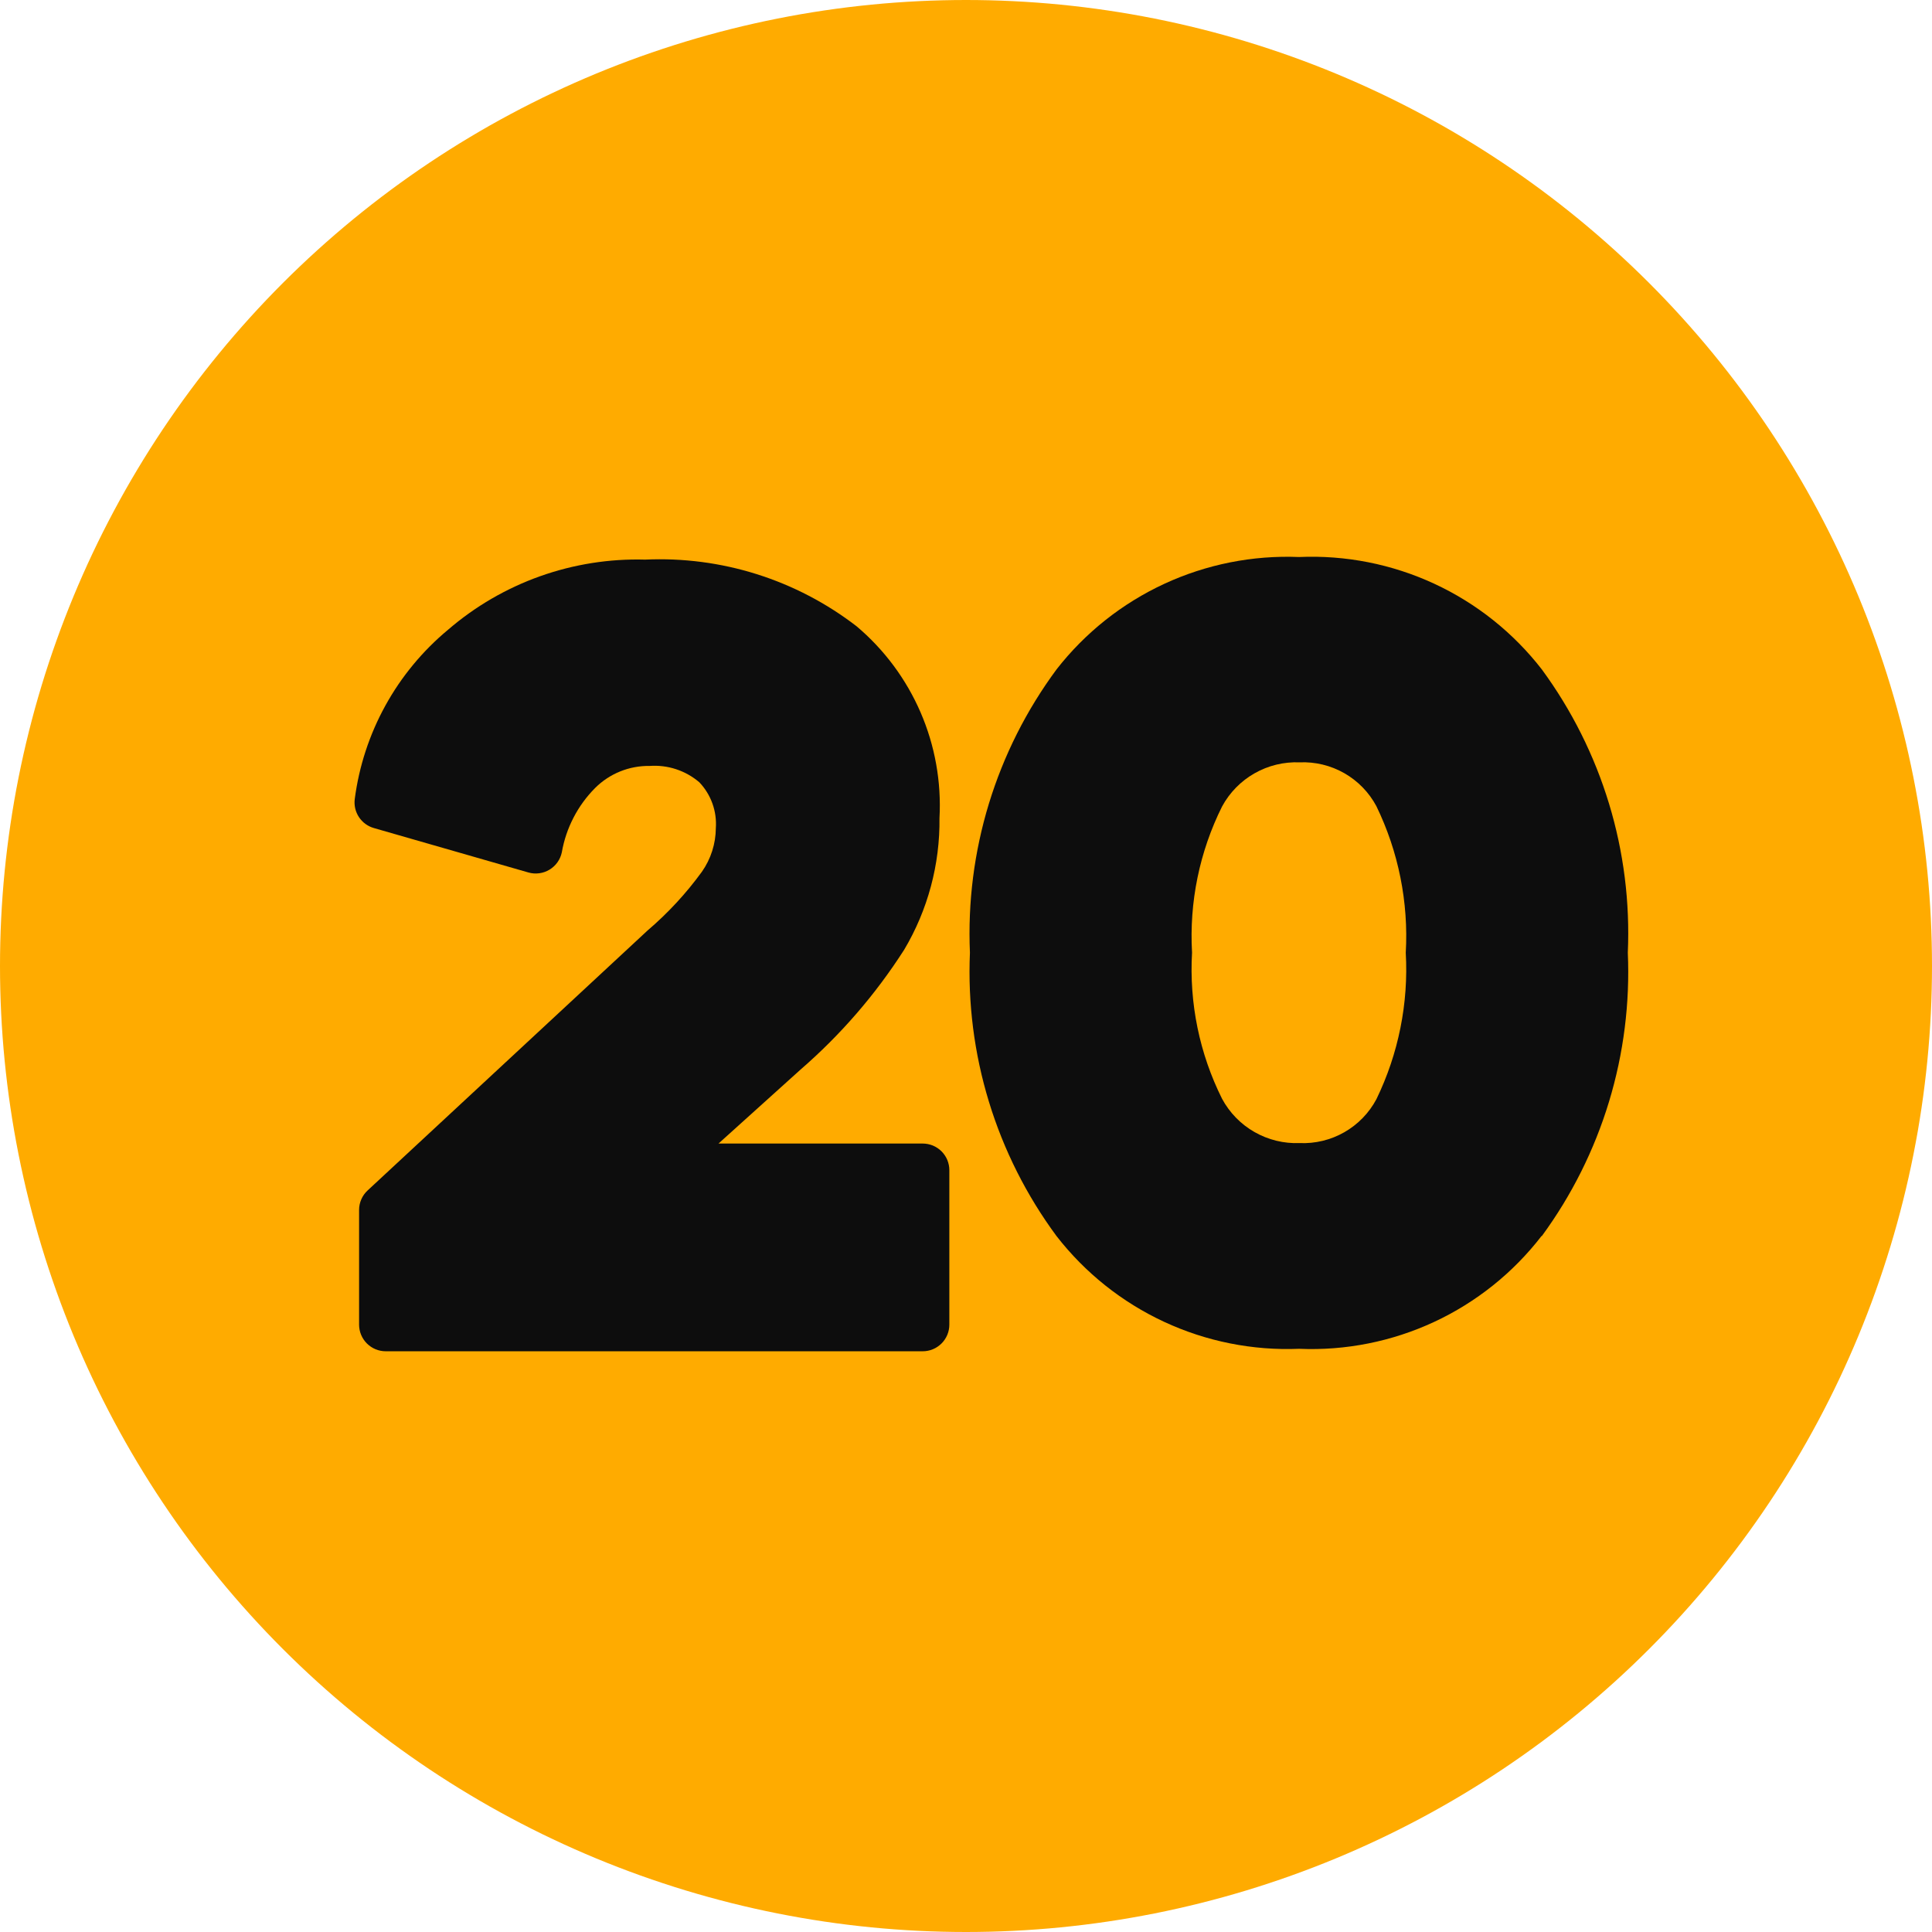
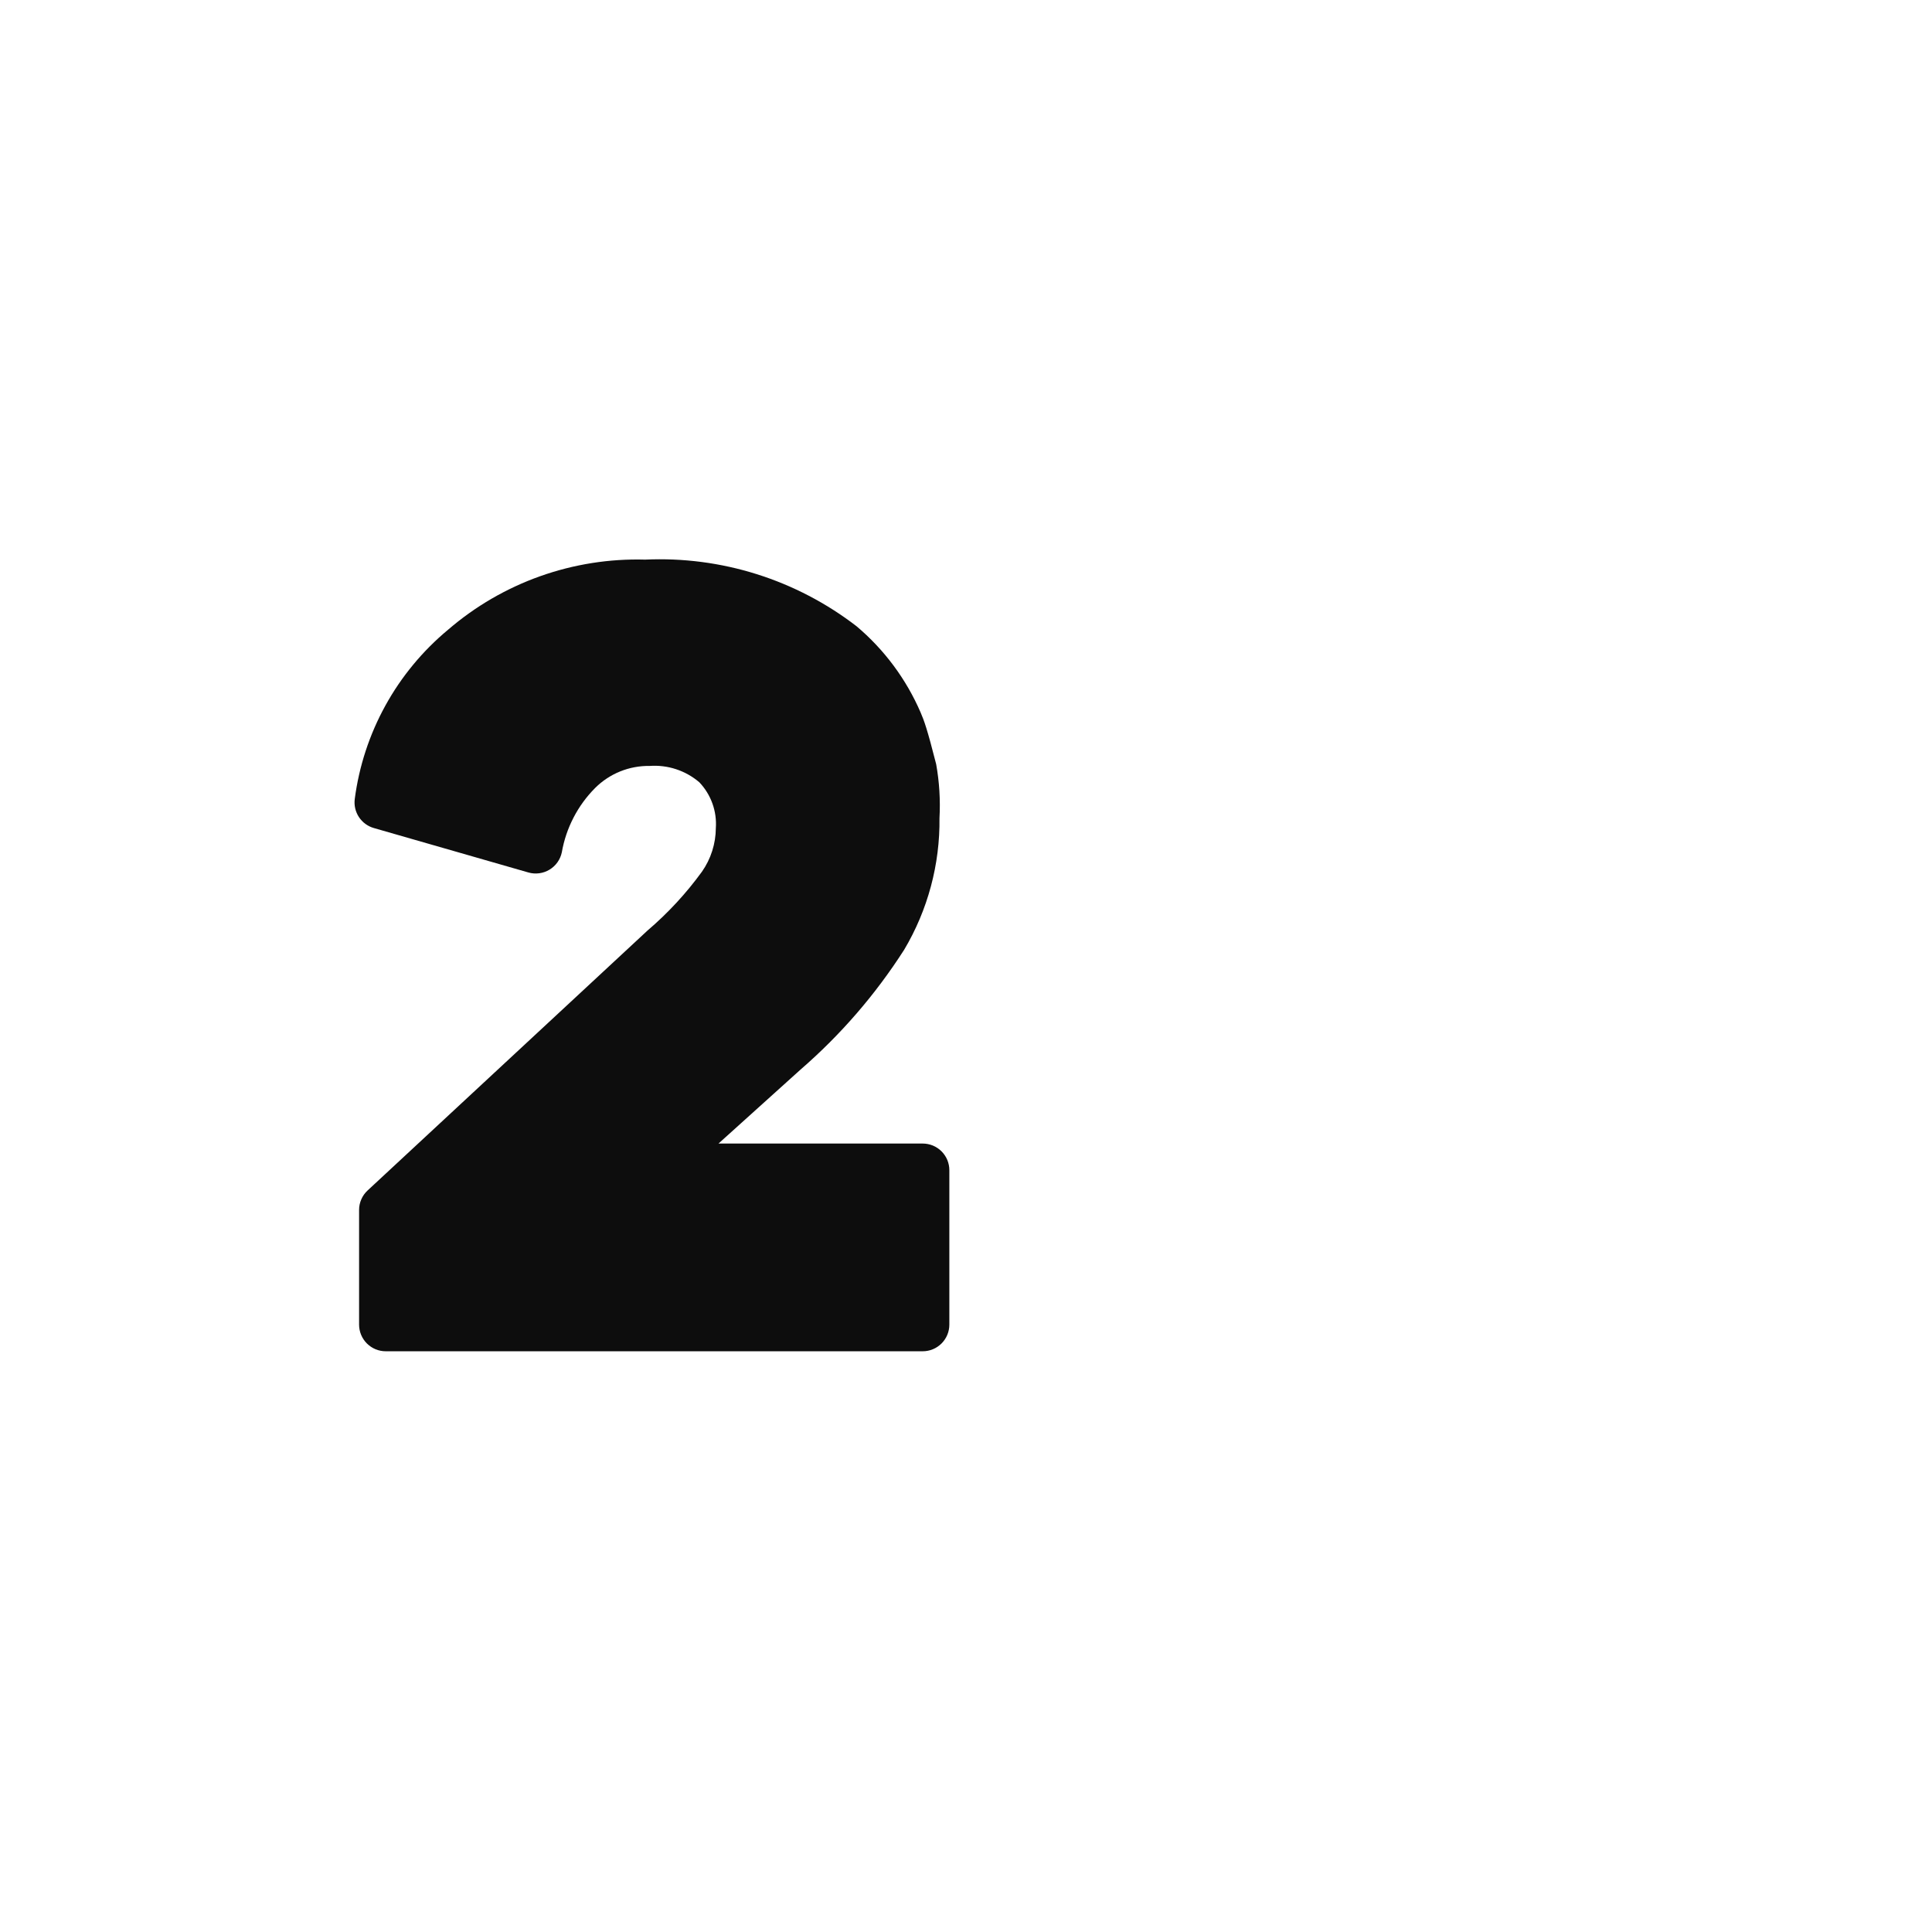
<svg xmlns="http://www.w3.org/2000/svg" version="1.2" preserveAspectRatio="xMidYMid meet" height="1080" viewBox="0 0 810 810" zoomAndPan="magnify" width="1080">
  <g id="922bbc207c">
-     <path d="M 810 405 C 810 411.629 809.836 418.254 809.512 424.871 C 809.188 431.492 808.699 438.102 808.051 444.695 C 807.398 451.293 806.59 457.871 805.617 464.426 C 804.645 470.98 803.512 477.512 802.219 484.012 C 800.926 490.512 799.473 496.977 797.863 503.406 C 796.254 509.836 794.484 516.223 792.562 522.566 C 790.637 528.906 788.559 535.199 786.324 541.441 C 784.094 547.68 781.707 553.863 779.172 559.988 C 776.633 566.109 773.949 572.168 771.117 578.16 C 768.281 584.152 765.301 590.07 762.18 595.914 C 759.055 601.762 755.789 607.527 752.379 613.211 C 748.973 618.898 745.426 624.496 741.746 630.004 C 738.062 635.516 734.246 640.934 730.301 646.258 C 726.352 651.582 722.273 656.805 718.07 661.93 C 713.863 667.055 709.535 672.07 705.086 676.98 C 700.633 681.891 696.066 686.691 691.379 691.379 C 686.691 696.066 681.891 700.633 676.98 705.086 C 672.07 709.535 667.055 713.863 661.93 718.07 C 656.805 722.273 651.582 726.352 646.258 730.301 C 640.934 734.246 635.516 738.062 630.004 741.746 C 624.496 745.426 618.898 748.973 613.211 752.379 C 607.527 755.789 601.762 759.055 595.914 762.18 C 590.07 765.301 584.152 768.281 578.16 771.117 C 572.168 773.949 566.109 776.633 559.988 779.172 C 553.863 781.707 547.68 784.094 541.441 786.324 C 535.199 788.559 528.906 790.637 522.566 792.562 C 516.223 794.484 509.836 796.254 503.406 797.863 C 496.977 799.473 490.512 800.926 484.012 802.219 C 477.512 803.512 470.98 804.645 464.426 805.617 C 457.871 806.59 451.293 807.398 444.695 808.051 C 438.102 808.699 431.492 809.188 424.871 809.512 C 418.254 809.836 411.629 810 405 810 C 398.371 810 391.746 809.836 385.129 809.512 C 378.508 809.188 371.898 808.699 365.305 808.051 C 358.707 807.398 352.129 806.59 345.574 805.617 C 339.02 804.645 332.488 803.512 325.988 802.219 C 319.488 800.926 313.023 799.473 306.594 797.863 C 300.164 796.254 293.777 794.484 287.434 792.562 C 281.094 790.637 274.801 788.559 268.559 786.324 C 262.32 784.094 256.137 781.707 250.012 779.172 C 243.891 776.633 237.832 773.949 231.84 771.117 C 225.848 768.281 219.93 765.301 214.086 762.18 C 208.238 759.055 202.473 755.789 196.789 752.379 C 191.102 748.973 185.504 745.426 179.992 741.746 C 174.484 738.062 169.066 734.246 163.742 730.301 C 158.418 726.352 153.195 722.273 148.07 718.07 C 142.945 713.863 137.93 709.535 133.02 705.086 C 128.109 700.633 123.309 696.066 118.621 691.379 C 113.934 686.691 109.367 681.891 104.914 676.98 C 100.465 672.07 96.137 667.055 91.93 661.93 C 87.727 656.805 83.648 651.582 79.699 646.258 C 75.754 640.934 71.938 635.516 68.254 630.004 C 64.574 624.496 61.027 618.898 57.621 613.211 C 54.211 607.527 50.945 601.762 47.82 595.914 C 44.699 590.07 41.719 584.152 38.883 578.16 C 36.051 572.168 33.367 566.109 30.828 559.988 C 28.293 553.863 25.906 547.68 23.676 541.441 C 21.441 535.199 19.363 528.906 17.438 522.566 C 15.516 516.223 13.746 509.836 12.137 503.406 C 10.527 496.977 9.074 490.512 7.781 484.012 C 6.488 477.512 5.355 470.98 4.383 464.426 C 3.41 457.871 2.602 451.293 1.949 444.695 C 1.301 438.102 0.812 431.492 0.488 424.871 C 0.164 418.254 0 411.629 0 405 C 0 398.371 0.164 391.746 0.488 385.129 C 0.812 378.508 1.301 371.898 1.949 365.305 C 2.602 358.707 3.41 352.129 4.383 345.574 C 5.355 339.02 6.488 332.488 7.781 325.988 C 9.074 319.488 10.527 313.023 12.137 306.594 C 13.746 300.164 15.516 293.777 17.438 287.434 C 19.363 281.094 21.441 274.801 23.676 268.559 C 25.906 262.32 28.293 256.137 30.828 250.012 C 33.367 243.891 36.051 237.832 38.883 231.84 C 41.719 225.848 44.699 219.93 47.82 214.086 C 50.945 208.238 54.211 202.473 57.621 196.789 C 61.027 191.102 64.574 185.504 68.254 179.992 C 71.938 174.484 75.754 169.066 79.699 163.742 C 83.648 158.418 87.727 153.195 91.93 148.07 C 96.137 142.945 100.465 137.93 104.914 133.02 C 109.367 128.109 113.934 123.309 118.621 118.621 C 123.309 113.934 128.109 109.367 133.02 104.914 C 137.93 100.465 142.945 96.137 148.07 91.93 C 153.195 87.727 158.418 83.648 163.742 79.699 C 169.066 75.754 174.484 71.938 179.992 68.254 C 185.504 64.574 191.102 61.027 196.789 57.621 C 202.473 54.211 208.238 50.945 214.086 47.82 C 219.93 44.699 225.848 41.719 231.84 38.883 C 237.832 36.051 243.891 33.367 250.012 30.828 C 256.137 28.293 262.32 25.906 268.559 23.676 C 274.801 21.441 281.094 19.363 287.434 17.438 C 293.777 15.516 300.164 13.746 306.594 12.137 C 313.023 10.527 319.488 9.074 325.988 7.781 C 332.488 6.488 339.02 5.355 345.574 4.383 C 352.129 3.41 358.707 2.602 365.305 1.949 C 371.898 1.301 378.508 0.812 385.129 0.488 C 391.746 0.164 398.371 0 405 0 C 411.629 0 418.254 0.164 424.871 0.488 C 431.492 0.812 438.102 1.301 444.695 1.949 C 451.293 2.602 457.871 3.41 464.426 4.383 C 470.98 5.355 477.512 6.488 484.012 7.781 C 490.512 9.074 496.977 10.527 503.406 12.137 C 509.836 13.746 516.223 15.516 522.566 17.438 C 528.906 19.363 535.199 21.441 541.441 23.676 C 547.68 25.906 553.863 28.293 559.988 30.828 C 566.109 33.367 572.168 36.051 578.16 38.883 C 584.152 41.719 590.07 44.699 595.914 47.82 C 601.762 50.945 607.527 54.211 613.211 57.621 C 618.898 61.027 624.496 64.574 630.004 68.254 C 635.516 71.938 640.934 75.754 646.258 79.699 C 651.582 83.648 656.805 87.727 661.93 91.93 C 667.055 96.137 672.07 100.465 676.98 104.914 C 681.891 109.367 686.691 113.934 691.379 118.621 C 696.066 123.309 700.633 128.109 705.086 133.02 C 709.535 137.93 713.863 142.945 718.07 148.07 C 722.273 153.195 726.352 158.418 730.301 163.742 C 734.246 169.066 738.062 174.484 741.746 179.992 C 745.426 185.504 748.973 191.102 752.379 196.789 C 755.789 202.473 759.055 208.238 762.18 214.086 C 765.301 219.93 768.281 225.848 771.117 231.84 C 773.949 237.832 776.633 243.891 779.172 250.012 C 781.707 256.137 784.094 262.32 786.324 268.559 C 788.559 274.801 790.637 281.094 792.562 287.434 C 794.484 293.777 796.254 300.164 797.863 306.594 C 799.473 313.023 800.926 319.488 802.219 325.988 C 803.512 332.488 804.645 339.02 805.617 345.574 C 806.59 352.129 807.398 358.707 808.051 365.305 C 808.699 371.898 809.188 378.508 809.512 385.129 C 809.836 391.746 810 398.371 810 405 Z M 810 405" style="stroke:none;fill-rule:nonzero;fill:#ffab00;fill-opacity:1;" />
-     <path d="M 301.234 479.438 L 335.59 448.461 C 352.504 433.793 367 417.031 379.078 398.184 C 381.547 394.031 383.715 389.73 385.594 385.281 C 387.469 380.832 389.031 376.273 390.285 371.609 C 391.535 366.945 392.461 362.215 393.062 357.426 C 393.668 352.633 393.941 347.82 393.883 342.992 C 394.09 339.211 394.074 335.426 393.844 331.645 C 393.609 327.863 393.16 324.105 392.492 320.379 C 391.828 316.648 390.949 312.969 389.855 309.34 C 388.762 305.711 387.465 302.16 385.961 298.68 C 384.457 295.203 382.758 291.824 380.863 288.543 C 378.969 285.262 376.891 282.098 374.633 279.059 C 372.371 276.016 369.945 273.117 367.348 270.355 C 364.754 267.598 362.008 264.996 359.109 262.551 C 355.977 260.137 352.742 257.863 349.41 255.734 C 346.078 253.605 342.66 251.625 339.152 249.797 C 335.648 247.965 332.066 246.293 328.414 244.777 C 324.762 243.262 321.047 241.91 317.273 240.723 C 313.504 239.531 309.688 238.512 305.824 237.66 C 301.961 236.805 298.07 236.121 294.148 235.613 C 290.227 235.102 286.289 234.762 282.34 234.598 C 278.387 234.43 274.434 234.438 270.484 234.621 C 266.742 234.516 263.004 234.586 259.27 234.824 C 255.535 235.066 251.82 235.48 248.125 236.066 C 244.426 236.652 240.766 237.406 237.137 238.328 C 233.512 239.254 229.938 240.344 226.41 241.598 C 222.883 242.852 219.422 244.266 216.027 245.844 C 212.633 247.418 209.316 249.145 206.082 251.027 C 202.848 252.906 199.707 254.934 196.66 257.105 C 193.609 259.281 190.672 261.586 187.836 264.031 C 185.176 266.242 182.625 268.57 180.184 271.02 C 177.742 273.469 175.422 276.023 173.219 278.691 C 171.016 281.355 168.941 284.117 166.996 286.977 C 165.055 289.836 163.246 292.781 161.578 295.809 C 159.91 298.836 158.383 301.934 157.004 305.105 C 155.625 308.277 154.398 311.504 153.32 314.789 C 152.242 318.074 151.32 321.406 150.555 324.777 C 149.789 328.148 149.18 331.547 148.734 334.977 C 148.648 335.633 148.621 336.293 148.652 336.957 C 148.684 337.617 148.773 338.273 148.922 338.918 C 149.07 339.562 149.273 340.191 149.535 340.801 C 149.793 341.41 150.105 341.992 150.469 342.547 C 150.832 343.102 151.242 343.617 151.699 344.098 C 152.152 344.582 152.648 345.02 153.184 345.41 C 153.715 345.805 154.281 346.148 154.875 346.441 C 155.469 346.734 156.086 346.973 156.723 347.156 L 221.52 365.785 C 223.016 366.215 224.531 366.324 226.07 366.121 C 227.609 365.918 229.047 365.414 230.375 364.613 C 231.703 363.812 232.816 362.781 233.715 361.52 C 234.613 360.254 235.223 358.867 235.543 357.352 C 236.434 352.242 238.07 347.391 240.453 342.785 C 242.836 338.184 245.855 334.043 249.508 330.367 C 251.004 328.875 252.633 327.543 254.398 326.375 C 256.16 325.207 258.02 324.227 259.98 323.434 C 261.941 322.641 263.961 322.047 266.039 321.66 C 268.117 321.27 270.215 321.09 272.328 321.125 C 274.207 320.988 276.078 321.035 277.949 321.266 C 279.816 321.492 281.645 321.902 283.434 322.488 C 285.223 323.074 286.938 323.828 288.582 324.75 C 290.223 325.672 291.758 326.746 293.191 327.965 C 294.406 329.242 295.477 330.629 296.398 332.125 C 297.324 333.625 298.086 335.203 298.68 336.859 C 299.277 338.516 299.695 340.215 299.938 341.961 C 300.18 343.703 300.242 345.453 300.117 347.211 C 300.094 350.48 299.582 353.672 298.586 356.789 C 297.594 359.902 296.156 362.801 294.281 365.477 C 287.641 374.609 280.023 382.84 271.434 390.168 L 154.125 499.102 C 152.984 500.156 152.105 501.395 151.484 502.82 C 150.859 504.242 150.551 505.73 150.547 507.285 L 150.547 555.352 C 150.547 556.086 150.621 556.812 150.762 557.531 C 150.906 558.25 151.117 558.949 151.398 559.629 C 151.68 560.305 152.023 560.949 152.43 561.559 C 152.84 562.168 153.301 562.734 153.82 563.254 C 154.34 563.773 154.902 564.234 155.512 564.641 C 156.125 565.051 156.766 565.395 157.445 565.676 C 158.121 565.957 158.82 566.168 159.543 566.309 C 160.262 566.453 160.988 566.523 161.723 566.523 L 386.844 566.523 C 387.578 566.523 388.305 566.453 389.023 566.309 C 389.742 566.168 390.441 565.957 391.121 565.676 C 391.797 565.395 392.441 565.051 393.051 564.641 C 393.66 564.234 394.227 563.773 394.746 563.254 C 395.262 562.734 395.727 562.168 396.133 561.559 C 396.543 560.949 396.887 560.305 397.168 559.629 C 397.449 558.949 397.66 558.25 397.801 557.531 C 397.945 556.812 398.016 556.086 398.016 555.352 L 398.016 490.609 C 398.016 489.875 397.945 489.148 397.801 488.43 C 397.66 487.711 397.449 487.012 397.168 486.332 C 396.887 485.656 396.543 485.012 396.133 484.402 C 395.727 483.793 395.262 483.227 394.746 482.707 C 394.227 482.191 393.66 481.727 393.051 481.32 C 392.441 480.91 391.797 480.566 391.121 480.285 C 390.441 480.008 389.742 479.793 389.023 479.652 C 388.305 479.508 387.578 479.438 386.844 479.438 Z M 301.234 479.438" style="stroke:none;fill-rule:evenodd;fill:#0d0d0d;fill-opacity:1;" />
-     <path d="M 512.367 460.695 C 510.008 455.969 507.965 451.113 506.238 446.125 C 504.512 441.133 503.117 436.051 502.055 430.879 C 500.992 425.707 500.27 420.488 499.887 415.223 C 499.504 409.953 499.465 404.684 499.77 399.414 C 499.469 394.141 499.508 388.867 499.891 383.602 C 500.273 378.332 501 373.109 502.062 367.938 C 503.125 362.762 504.52 357.68 506.242 352.684 C 507.969 347.691 510.008 342.832 512.367 338.105 C 513.148 336.66 514.031 335.273 515.008 333.949 C 515.984 332.629 517.047 331.379 518.199 330.203 C 519.348 329.027 520.574 327.938 521.879 326.934 C 523.184 325.93 524.547 325.023 525.977 324.211 C 527.406 323.398 528.887 322.688 530.414 322.078 C 531.945 321.473 533.508 320.977 535.105 320.586 C 536.703 320.199 538.32 319.922 539.957 319.762 C 541.594 319.598 543.234 319.547 544.879 319.613 C 546.508 319.547 548.133 319.59 549.758 319.75 C 551.379 319.91 552.984 320.184 554.57 320.566 C 556.152 320.953 557.703 321.445 559.219 322.047 C 560.734 322.652 562.199 323.355 563.617 324.164 C 565.031 324.973 566.387 325.879 567.676 326.879 C 568.965 327.875 570.176 328.961 571.312 330.129 C 572.449 331.301 573.5 332.543 574.461 333.859 C 575.422 335.176 576.285 336.555 577.055 337.992 C 579.363 342.75 581.363 347.633 583.051 352.641 C 584.738 357.652 586.098 362.746 587.137 367.93 C 588.176 373.113 588.883 378.344 589.258 383.613 C 589.633 388.887 589.672 394.164 589.371 399.441 C 589.668 404.719 589.629 409.992 589.258 415.262 C 588.883 420.531 588.176 425.758 587.137 430.938 C 586.098 436.121 584.734 441.215 583.047 446.223 C 581.359 451.227 579.363 456.109 577.055 460.863 C 576.285 462.301 575.422 463.68 574.461 464.996 C 573.5 466.312 572.449 467.555 571.312 468.727 C 570.176 469.895 568.965 470.98 567.676 471.977 C 566.387 472.977 565.031 473.883 563.617 474.691 C 562.199 475.5 560.734 476.203 559.219 476.809 C 557.703 477.41 556.152 477.902 554.57 478.289 C 552.984 478.676 551.379 478.945 549.758 479.105 C 548.133 479.266 546.508 479.309 544.879 479.242 C 543.234 479.305 541.594 479.254 539.953 479.09 C 538.316 478.926 536.699 478.648 535.098 478.258 C 533.5 477.867 531.938 477.367 530.406 476.758 C 528.879 476.148 527.398 475.438 525.969 474.621 C 524.539 473.805 523.172 472.895 521.867 471.891 C 520.566 470.883 519.34 469.789 518.191 468.613 C 517.039 467.434 515.977 466.184 515.004 464.855 C 514.027 463.531 513.148 462.145 512.367 460.695 Z M 646.438 518.203 C 649.555 513.949 652.488 509.57 655.238 505.07 C 657.984 500.566 660.539 495.957 662.898 491.238 C 665.258 486.52 667.41 481.707 669.363 476.809 C 671.316 471.906 673.059 466.934 674.59 461.883 C 676.121 456.836 677.434 451.73 678.535 446.574 C 679.633 441.414 680.512 436.215 681.172 430.984 C 681.832 425.75 682.273 420.496 682.488 415.227 C 682.703 409.953 682.695 404.684 682.469 399.414 C 682.699 394.145 682.707 388.875 682.492 383.609 C 682.281 378.34 681.844 373.09 681.184 367.855 C 680.523 362.625 679.645 357.43 678.547 352.273 C 677.449 347.113 676.133 342.012 674.602 336.965 C 673.07 331.922 671.328 326.949 669.375 322.051 C 667.422 317.152 665.266 312.344 662.906 307.629 C 660.547 302.91 657.992 298.305 655.242 293.805 C 652.492 289.305 649.555 284.93 646.438 280.68 C 643.457 276.836 640.262 273.184 636.844 269.723 C 633.43 266.262 629.82 263.016 626.02 259.988 C 622.215 256.957 618.246 254.168 614.109 251.613 C 609.973 249.059 605.695 246.758 601.285 244.715 C 596.875 242.672 592.355 240.898 587.73 239.395 C 583.109 237.891 578.41 236.668 573.641 235.727 C 568.871 234.785 564.062 234.129 559.215 233.762 C 554.367 233.395 549.512 233.316 544.656 233.531 C 539.805 233.332 534.957 233.422 530.113 233.797 C 525.273 234.176 520.473 234.836 515.707 235.785 C 510.945 236.734 506.258 237.961 501.641 239.465 C 497.023 240.969 492.512 242.742 488.105 244.785 C 483.699 246.828 479.43 249.121 475.297 251.672 C 471.164 254.219 467.195 257.004 463.391 260.023 C 459.59 263.047 455.98 266.281 452.562 269.73 C 449.145 273.18 445.941 276.82 442.957 280.652 C 439.82 284.895 436.867 289.266 434.098 293.762 C 431.332 298.254 428.762 302.859 426.383 307.574 C 424.008 312.289 421.836 317.094 419.871 321.996 C 417.906 326.895 416.148 331.867 414.605 336.914 C 413.062 341.965 411.734 347.066 410.629 352.23 C 409.52 357.391 408.629 362.59 407.965 367.824 C 407.297 373.062 406.852 378.316 406.633 383.59 C 406.414 388.867 406.418 394.141 406.648 399.414 C 406.422 404.691 406.418 409.965 406.637 415.242 C 406.859 420.52 407.305 425.777 407.973 431.016 C 408.641 436.254 409.527 441.453 410.637 446.617 C 411.746 451.777 413.074 456.887 414.617 461.938 C 416.16 466.988 417.914 471.961 419.879 476.863 C 421.848 481.766 424.016 486.574 426.391 491.289 C 428.766 496.008 431.336 500.613 434.102 505.113 C 436.867 509.613 439.82 513.984 442.957 518.234 C 445.938 522.07 449.137 525.719 452.551 529.176 C 455.965 532.633 459.57 535.879 463.371 538.906 C 467.172 541.934 471.137 544.727 475.27 547.281 C 479.402 549.84 483.672 552.141 488.078 554.188 C 492.484 556.234 496.996 558.016 501.617 559.527 C 506.234 561.035 510.926 562.27 515.691 563.219 C 520.457 564.172 525.262 564.836 530.105 565.219 C 534.949 565.598 539.801 565.688 544.656 565.492 C 549.512 565.699 554.359 565.617 559.207 565.242 C 564.051 564.867 568.855 564.207 573.621 563.258 C 578.387 562.312 583.082 561.082 587.699 559.57 C 592.32 558.062 596.832 556.281 601.238 554.234 C 605.645 552.184 609.91 549.879 614.043 547.316 C 618.172 544.758 622.133 541.957 625.93 538.926 C 629.727 535.891 633.328 532.641 636.734 529.172 C 640.141 525.707 643.328 522.051 646.297 518.203 Z M 646.438 518.203" style="stroke:none;fill-rule:nonzero;fill:#0d0d0d;fill-opacity:1;" />
+     <path d="M 301.234 479.438 L 335.59 448.461 C 352.504 433.793 367 417.031 379.078 398.184 C 381.547 394.031 383.715 389.73 385.594 385.281 C 387.469 380.832 389.031 376.273 390.285 371.609 C 391.535 366.945 392.461 362.215 393.062 357.426 C 393.668 352.633 393.941 347.82 393.883 342.992 C 394.09 339.211 394.074 335.426 393.844 331.645 C 393.609 327.863 393.16 324.105 392.492 320.379 C 388.762 305.711 387.465 302.16 385.961 298.68 C 384.457 295.203 382.758 291.824 380.863 288.543 C 378.969 285.262 376.891 282.098 374.633 279.059 C 372.371 276.016 369.945 273.117 367.348 270.355 C 364.754 267.598 362.008 264.996 359.109 262.551 C 355.977 260.137 352.742 257.863 349.41 255.734 C 346.078 253.605 342.66 251.625 339.152 249.797 C 335.648 247.965 332.066 246.293 328.414 244.777 C 324.762 243.262 321.047 241.91 317.273 240.723 C 313.504 239.531 309.688 238.512 305.824 237.66 C 301.961 236.805 298.07 236.121 294.148 235.613 C 290.227 235.102 286.289 234.762 282.34 234.598 C 278.387 234.43 274.434 234.438 270.484 234.621 C 266.742 234.516 263.004 234.586 259.27 234.824 C 255.535 235.066 251.82 235.48 248.125 236.066 C 244.426 236.652 240.766 237.406 237.137 238.328 C 233.512 239.254 229.938 240.344 226.41 241.598 C 222.883 242.852 219.422 244.266 216.027 245.844 C 212.633 247.418 209.316 249.145 206.082 251.027 C 202.848 252.906 199.707 254.934 196.66 257.105 C 193.609 259.281 190.672 261.586 187.836 264.031 C 185.176 266.242 182.625 268.57 180.184 271.02 C 177.742 273.469 175.422 276.023 173.219 278.691 C 171.016 281.355 168.941 284.117 166.996 286.977 C 165.055 289.836 163.246 292.781 161.578 295.809 C 159.91 298.836 158.383 301.934 157.004 305.105 C 155.625 308.277 154.398 311.504 153.32 314.789 C 152.242 318.074 151.32 321.406 150.555 324.777 C 149.789 328.148 149.18 331.547 148.734 334.977 C 148.648 335.633 148.621 336.293 148.652 336.957 C 148.684 337.617 148.773 338.273 148.922 338.918 C 149.07 339.562 149.273 340.191 149.535 340.801 C 149.793 341.41 150.105 341.992 150.469 342.547 C 150.832 343.102 151.242 343.617 151.699 344.098 C 152.152 344.582 152.648 345.02 153.184 345.41 C 153.715 345.805 154.281 346.148 154.875 346.441 C 155.469 346.734 156.086 346.973 156.723 347.156 L 221.52 365.785 C 223.016 366.215 224.531 366.324 226.07 366.121 C 227.609 365.918 229.047 365.414 230.375 364.613 C 231.703 363.812 232.816 362.781 233.715 361.52 C 234.613 360.254 235.223 358.867 235.543 357.352 C 236.434 352.242 238.07 347.391 240.453 342.785 C 242.836 338.184 245.855 334.043 249.508 330.367 C 251.004 328.875 252.633 327.543 254.398 326.375 C 256.16 325.207 258.02 324.227 259.98 323.434 C 261.941 322.641 263.961 322.047 266.039 321.66 C 268.117 321.27 270.215 321.09 272.328 321.125 C 274.207 320.988 276.078 321.035 277.949 321.266 C 279.816 321.492 281.645 321.902 283.434 322.488 C 285.223 323.074 286.938 323.828 288.582 324.75 C 290.223 325.672 291.758 326.746 293.191 327.965 C 294.406 329.242 295.477 330.629 296.398 332.125 C 297.324 333.625 298.086 335.203 298.68 336.859 C 299.277 338.516 299.695 340.215 299.938 341.961 C 300.18 343.703 300.242 345.453 300.117 347.211 C 300.094 350.48 299.582 353.672 298.586 356.789 C 297.594 359.902 296.156 362.801 294.281 365.477 C 287.641 374.609 280.023 382.84 271.434 390.168 L 154.125 499.102 C 152.984 500.156 152.105 501.395 151.484 502.82 C 150.859 504.242 150.551 505.73 150.547 507.285 L 150.547 555.352 C 150.547 556.086 150.621 556.812 150.762 557.531 C 150.906 558.25 151.117 558.949 151.398 559.629 C 151.68 560.305 152.023 560.949 152.43 561.559 C 152.84 562.168 153.301 562.734 153.82 563.254 C 154.34 563.773 154.902 564.234 155.512 564.641 C 156.125 565.051 156.766 565.395 157.445 565.676 C 158.121 565.957 158.82 566.168 159.543 566.309 C 160.262 566.453 160.988 566.523 161.723 566.523 L 386.844 566.523 C 387.578 566.523 388.305 566.453 389.023 566.309 C 389.742 566.168 390.441 565.957 391.121 565.676 C 391.797 565.395 392.441 565.051 393.051 564.641 C 393.66 564.234 394.227 563.773 394.746 563.254 C 395.262 562.734 395.727 562.168 396.133 561.559 C 396.543 560.949 396.887 560.305 397.168 559.629 C 397.449 558.949 397.66 558.25 397.801 557.531 C 397.945 556.812 398.016 556.086 398.016 555.352 L 398.016 490.609 C 398.016 489.875 397.945 489.148 397.801 488.43 C 397.66 487.711 397.449 487.012 397.168 486.332 C 396.887 485.656 396.543 485.012 396.133 484.402 C 395.727 483.793 395.262 483.227 394.746 482.707 C 394.227 482.191 393.66 481.727 393.051 481.32 C 392.441 480.91 391.797 480.566 391.121 480.285 C 390.441 480.008 389.742 479.793 389.023 479.652 C 388.305 479.508 387.578 479.438 386.844 479.438 Z M 301.234 479.438" style="stroke:none;fill-rule:evenodd;fill:#0d0d0d;fill-opacity:1;" />
  </g>
</svg>